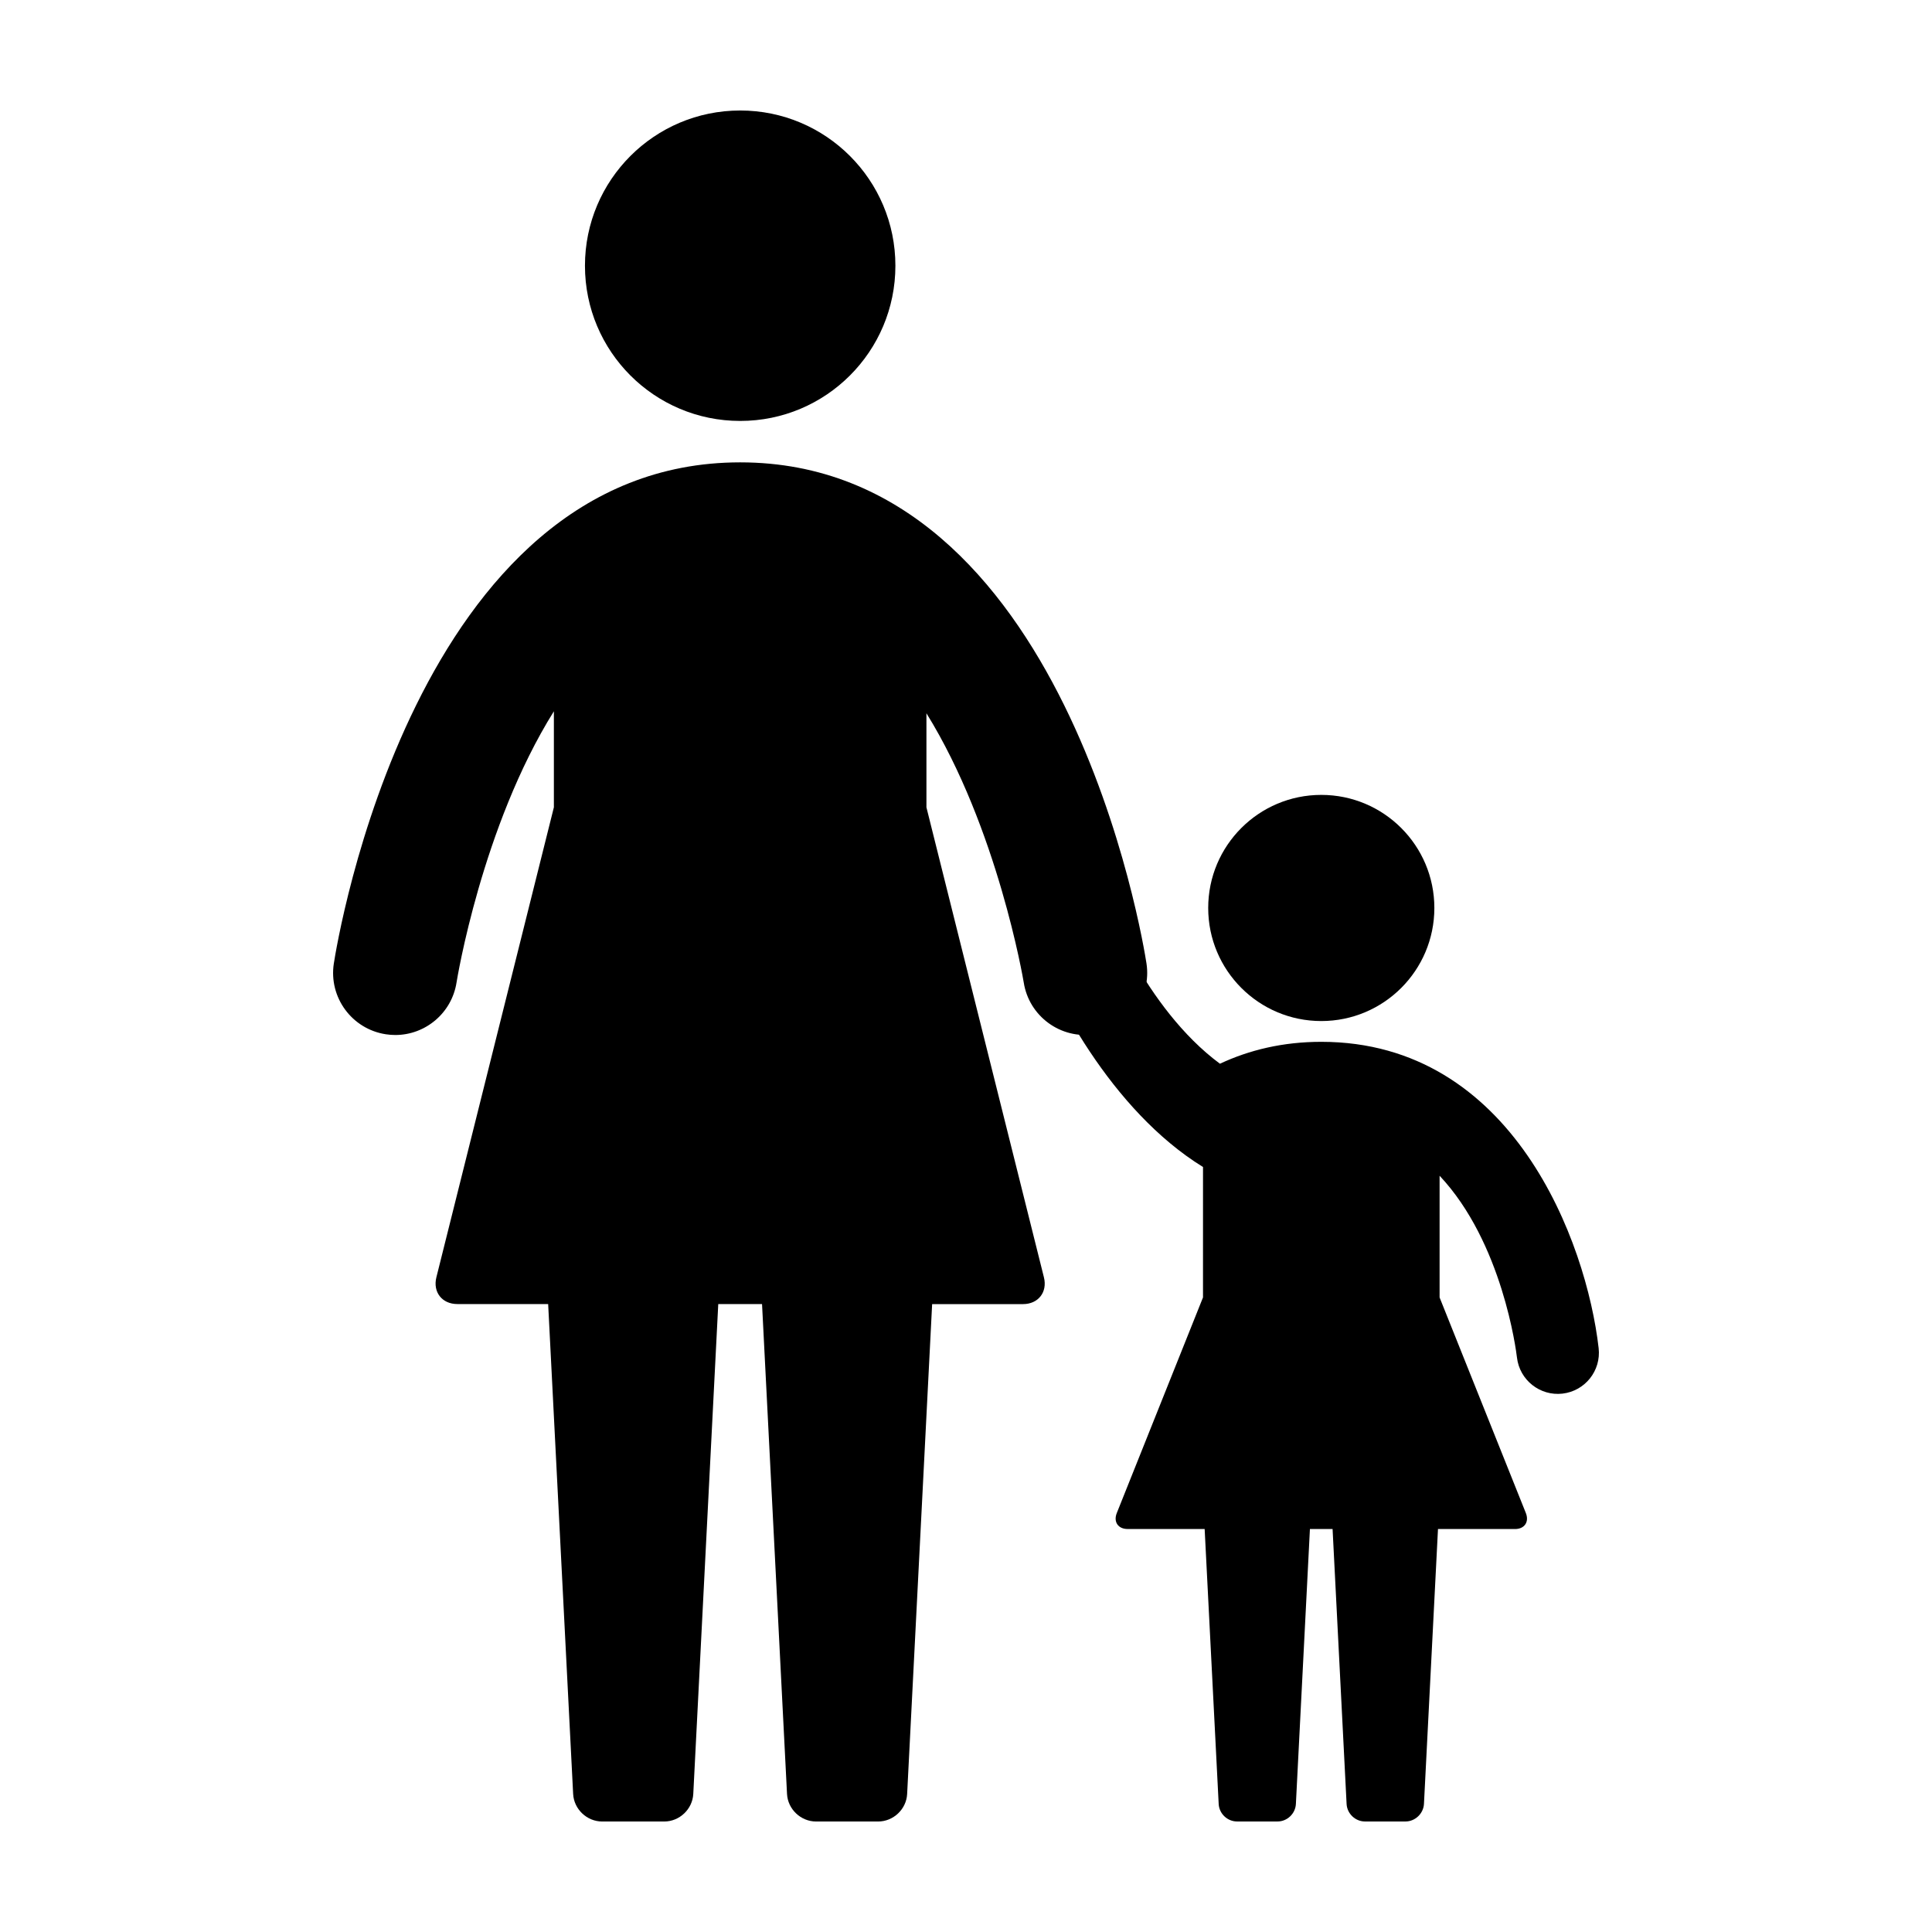
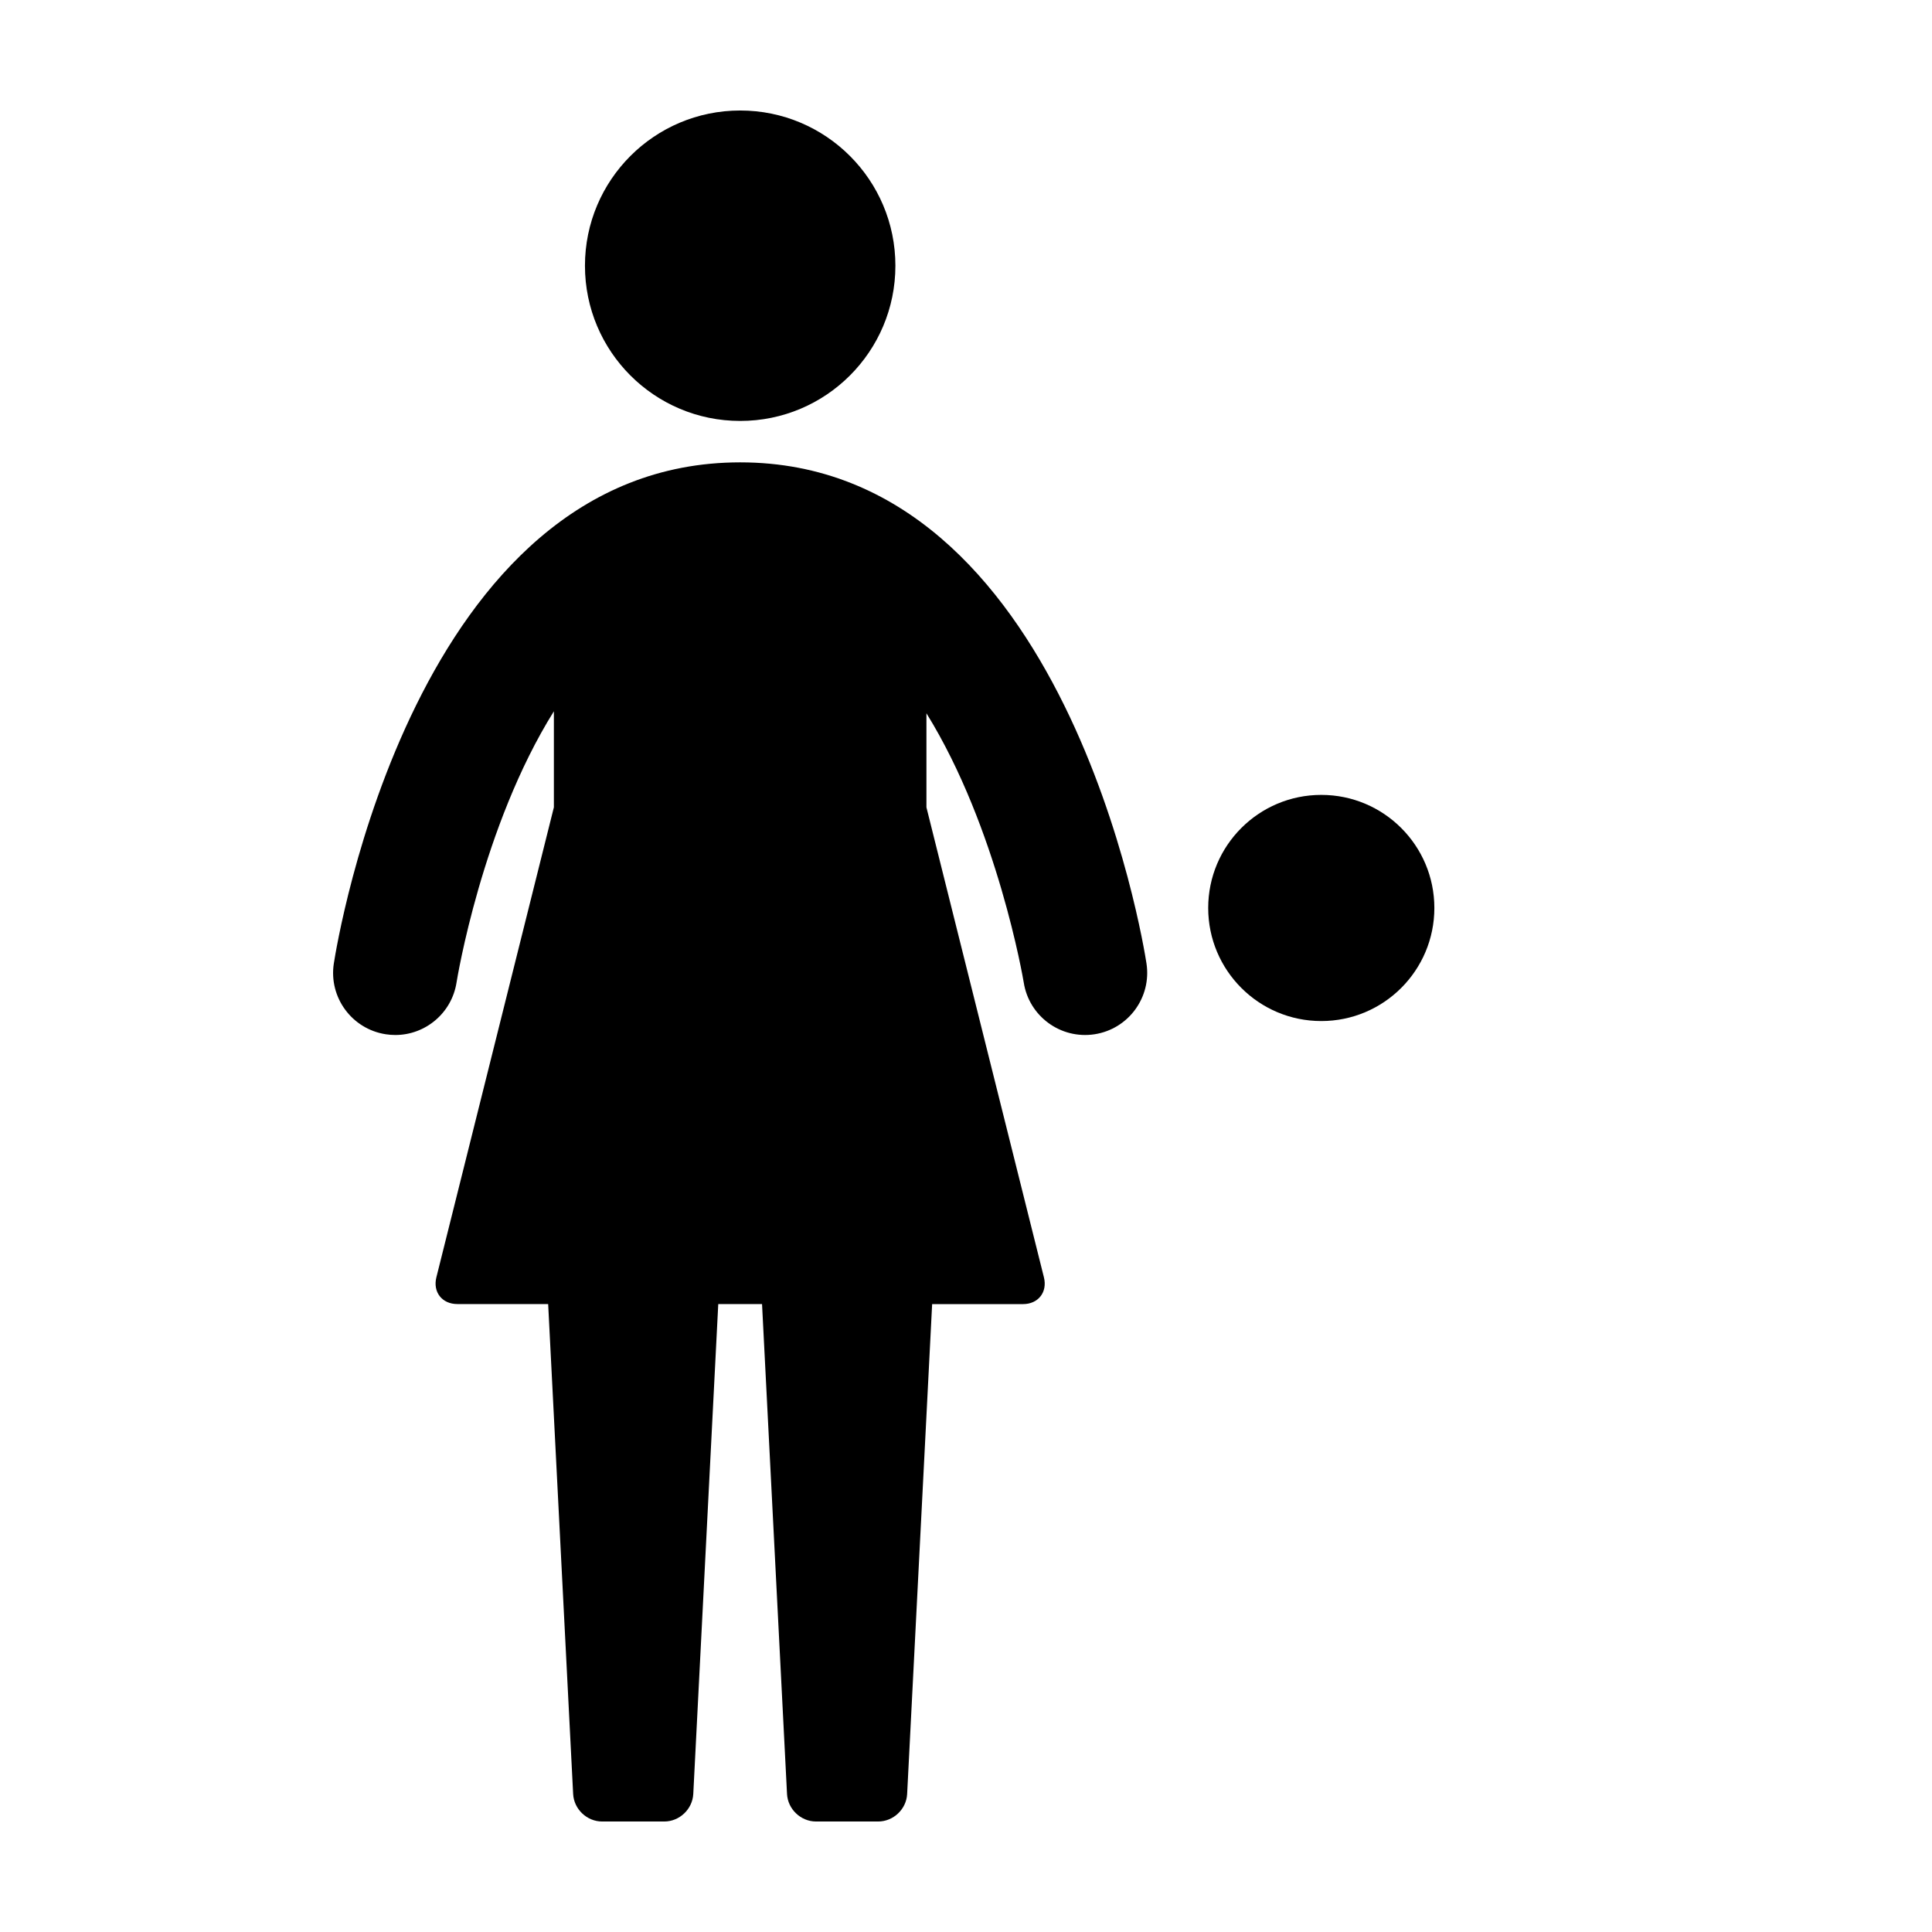
<svg xmlns="http://www.w3.org/2000/svg" fill="#000000" width="800px" height="800px" version="1.1" viewBox="144 144 512 512">
  <g>
    <path d="m232.47 399.33c0.832-5.426 21.422-132.8 107.68-132.8 86.258 0 106.85 127.38 107.68 132.8 1.371 8.973-4.777 17.375-13.758 18.762-8.992 1.379-17.387-4.777-18.777-13.758-0.102-0.648-6.914-40.863-25.781-71.305v24.93l31.137 124.55c0.977 3.914-1.5 7.094-5.543 7.094h-24.082l-6.625 129.83c-0.203 4.023-3.648 7.285-7.684 7.285h-16.461c-4.039 0-7.481-3.266-7.688-7.301l-6.621-129.83-11.602 0.004-6.621 129.83c-0.211 4.035-3.652 7.297-7.688 7.297h-16.465c-4.035 0-7.481-3.266-7.684-7.301l-6.621-129.83h-24.086c-4.035 0-6.516-3.176-5.535-7.094l31.137-124.55v-25.441c-19.07 30.5-25.688 71.172-25.789 71.824-1.25 8.137-8.258 13.961-16.238 13.961-0.836 0-1.684-0.066-2.523-0.195-8.992-1.387-15.148-9.789-13.766-18.762z" />
    <path d="m381.29 214.42c0 22.719-18.414 41.133-41.133 41.133s-41.137-18.414-41.137-41.133 18.418-41.137 41.137-41.137 41.133 18.418 41.133 41.137" />
    <path d="m524.12 384.62c0 16.551-13.418 29.969-29.965 29.969-16.551 0-29.969-13.418-29.969-29.969 0-16.551 13.418-29.965 29.969-29.965 16.547 0 29.965 13.414 29.965 29.965" />
-     <path d="m462.81 455.58v-2.312c-24.227-14.949-40.211-45.422-46.715-63.66-2.023-5.668 0.934-11.906 6.602-13.941 5.656-2.016 11.906 0.938 13.93 6.606 0.145 0.418 10.539 28.746 30.672 43.625 7.785-3.641 16.68-5.805 26.863-5.805 50.793 0 70.277 53.098 73.496 81.168 0.684 5.984-3.602 11.367-9.574 12.062-5.965 0.691-11.375-3.594-12.07-9.559-0.207-1.742-3.844-30.484-20.504-48.18v32.254l22.859 57.133c0.926 2.348-0.352 4.238-2.871 4.238h-20.414l-3.719 72.883c-0.156 2.543-2.34 4.617-4.902 4.617h-10.734c-2.551 0-4.727-2.074-4.863-4.625l-3.715-72.883h-6.004l-3.719 72.883c-0.133 2.551-2.309 4.625-4.863 4.625h-10.73c-2.562 0-4.734-2.074-4.867-4.625l-3.719-72.883h-20.418c-2.519 0-3.805-1.891-2.863-4.238l22.844-57.133z" />
  </g>
</svg>